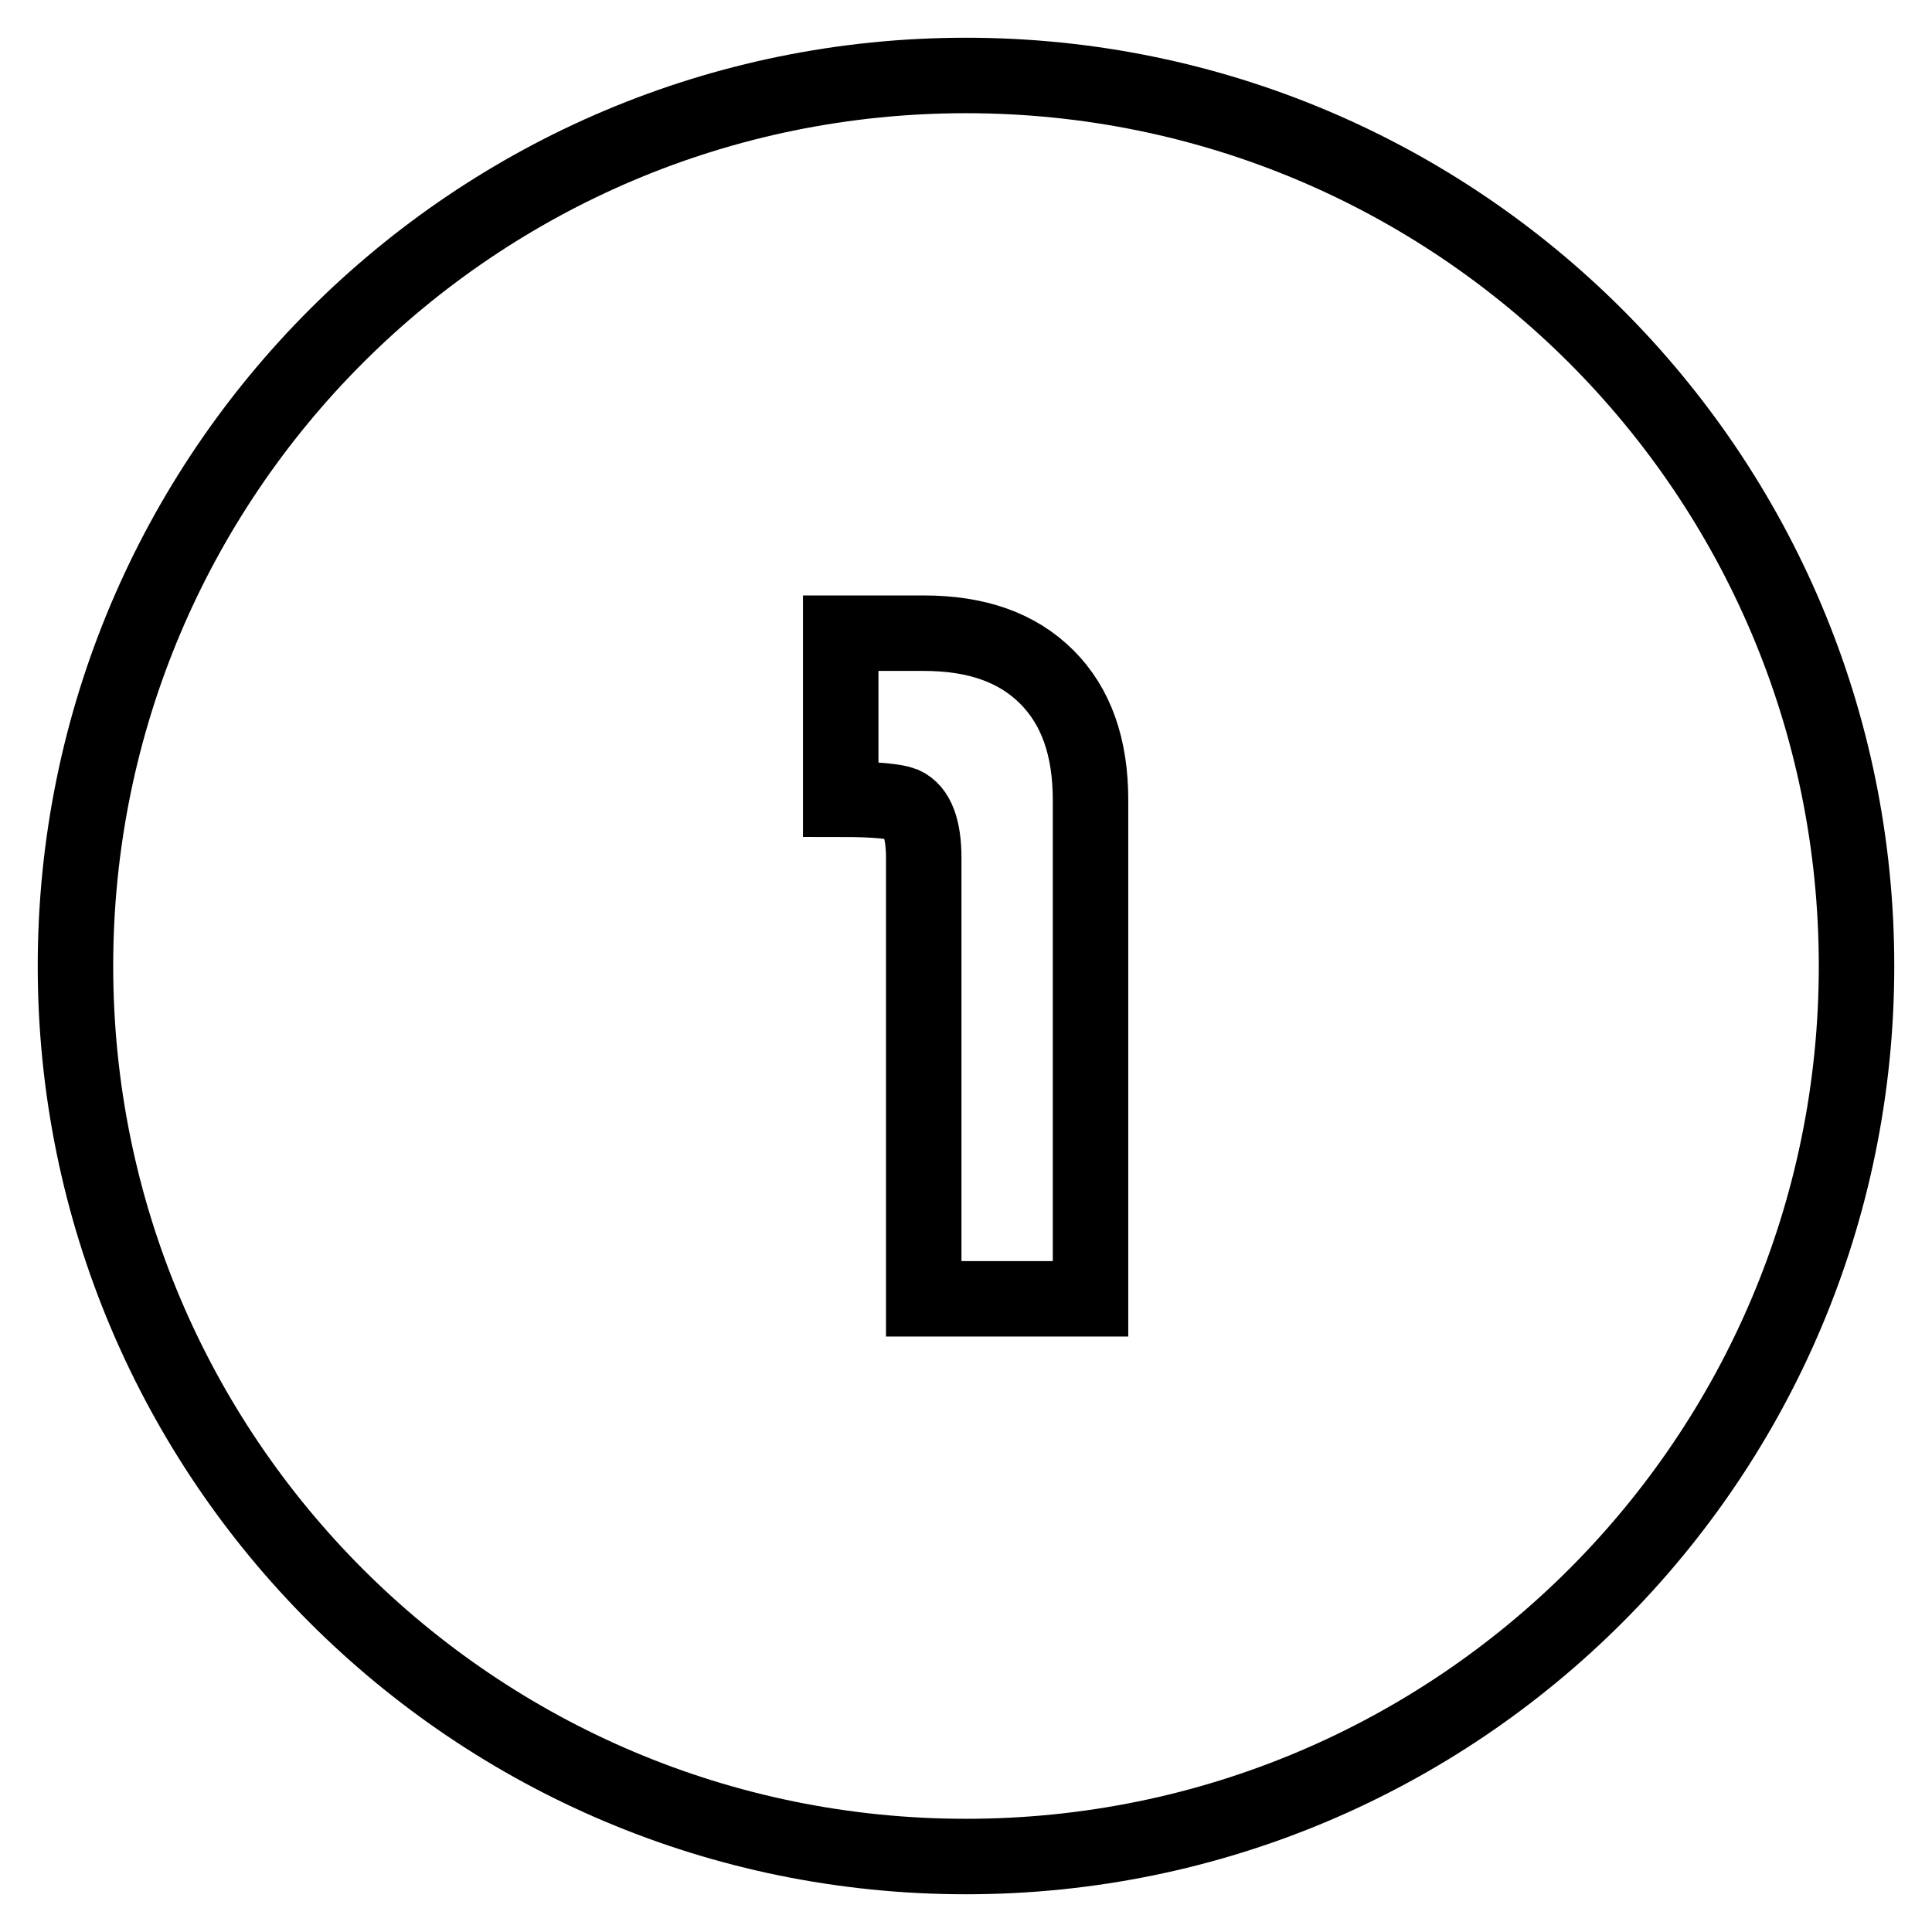
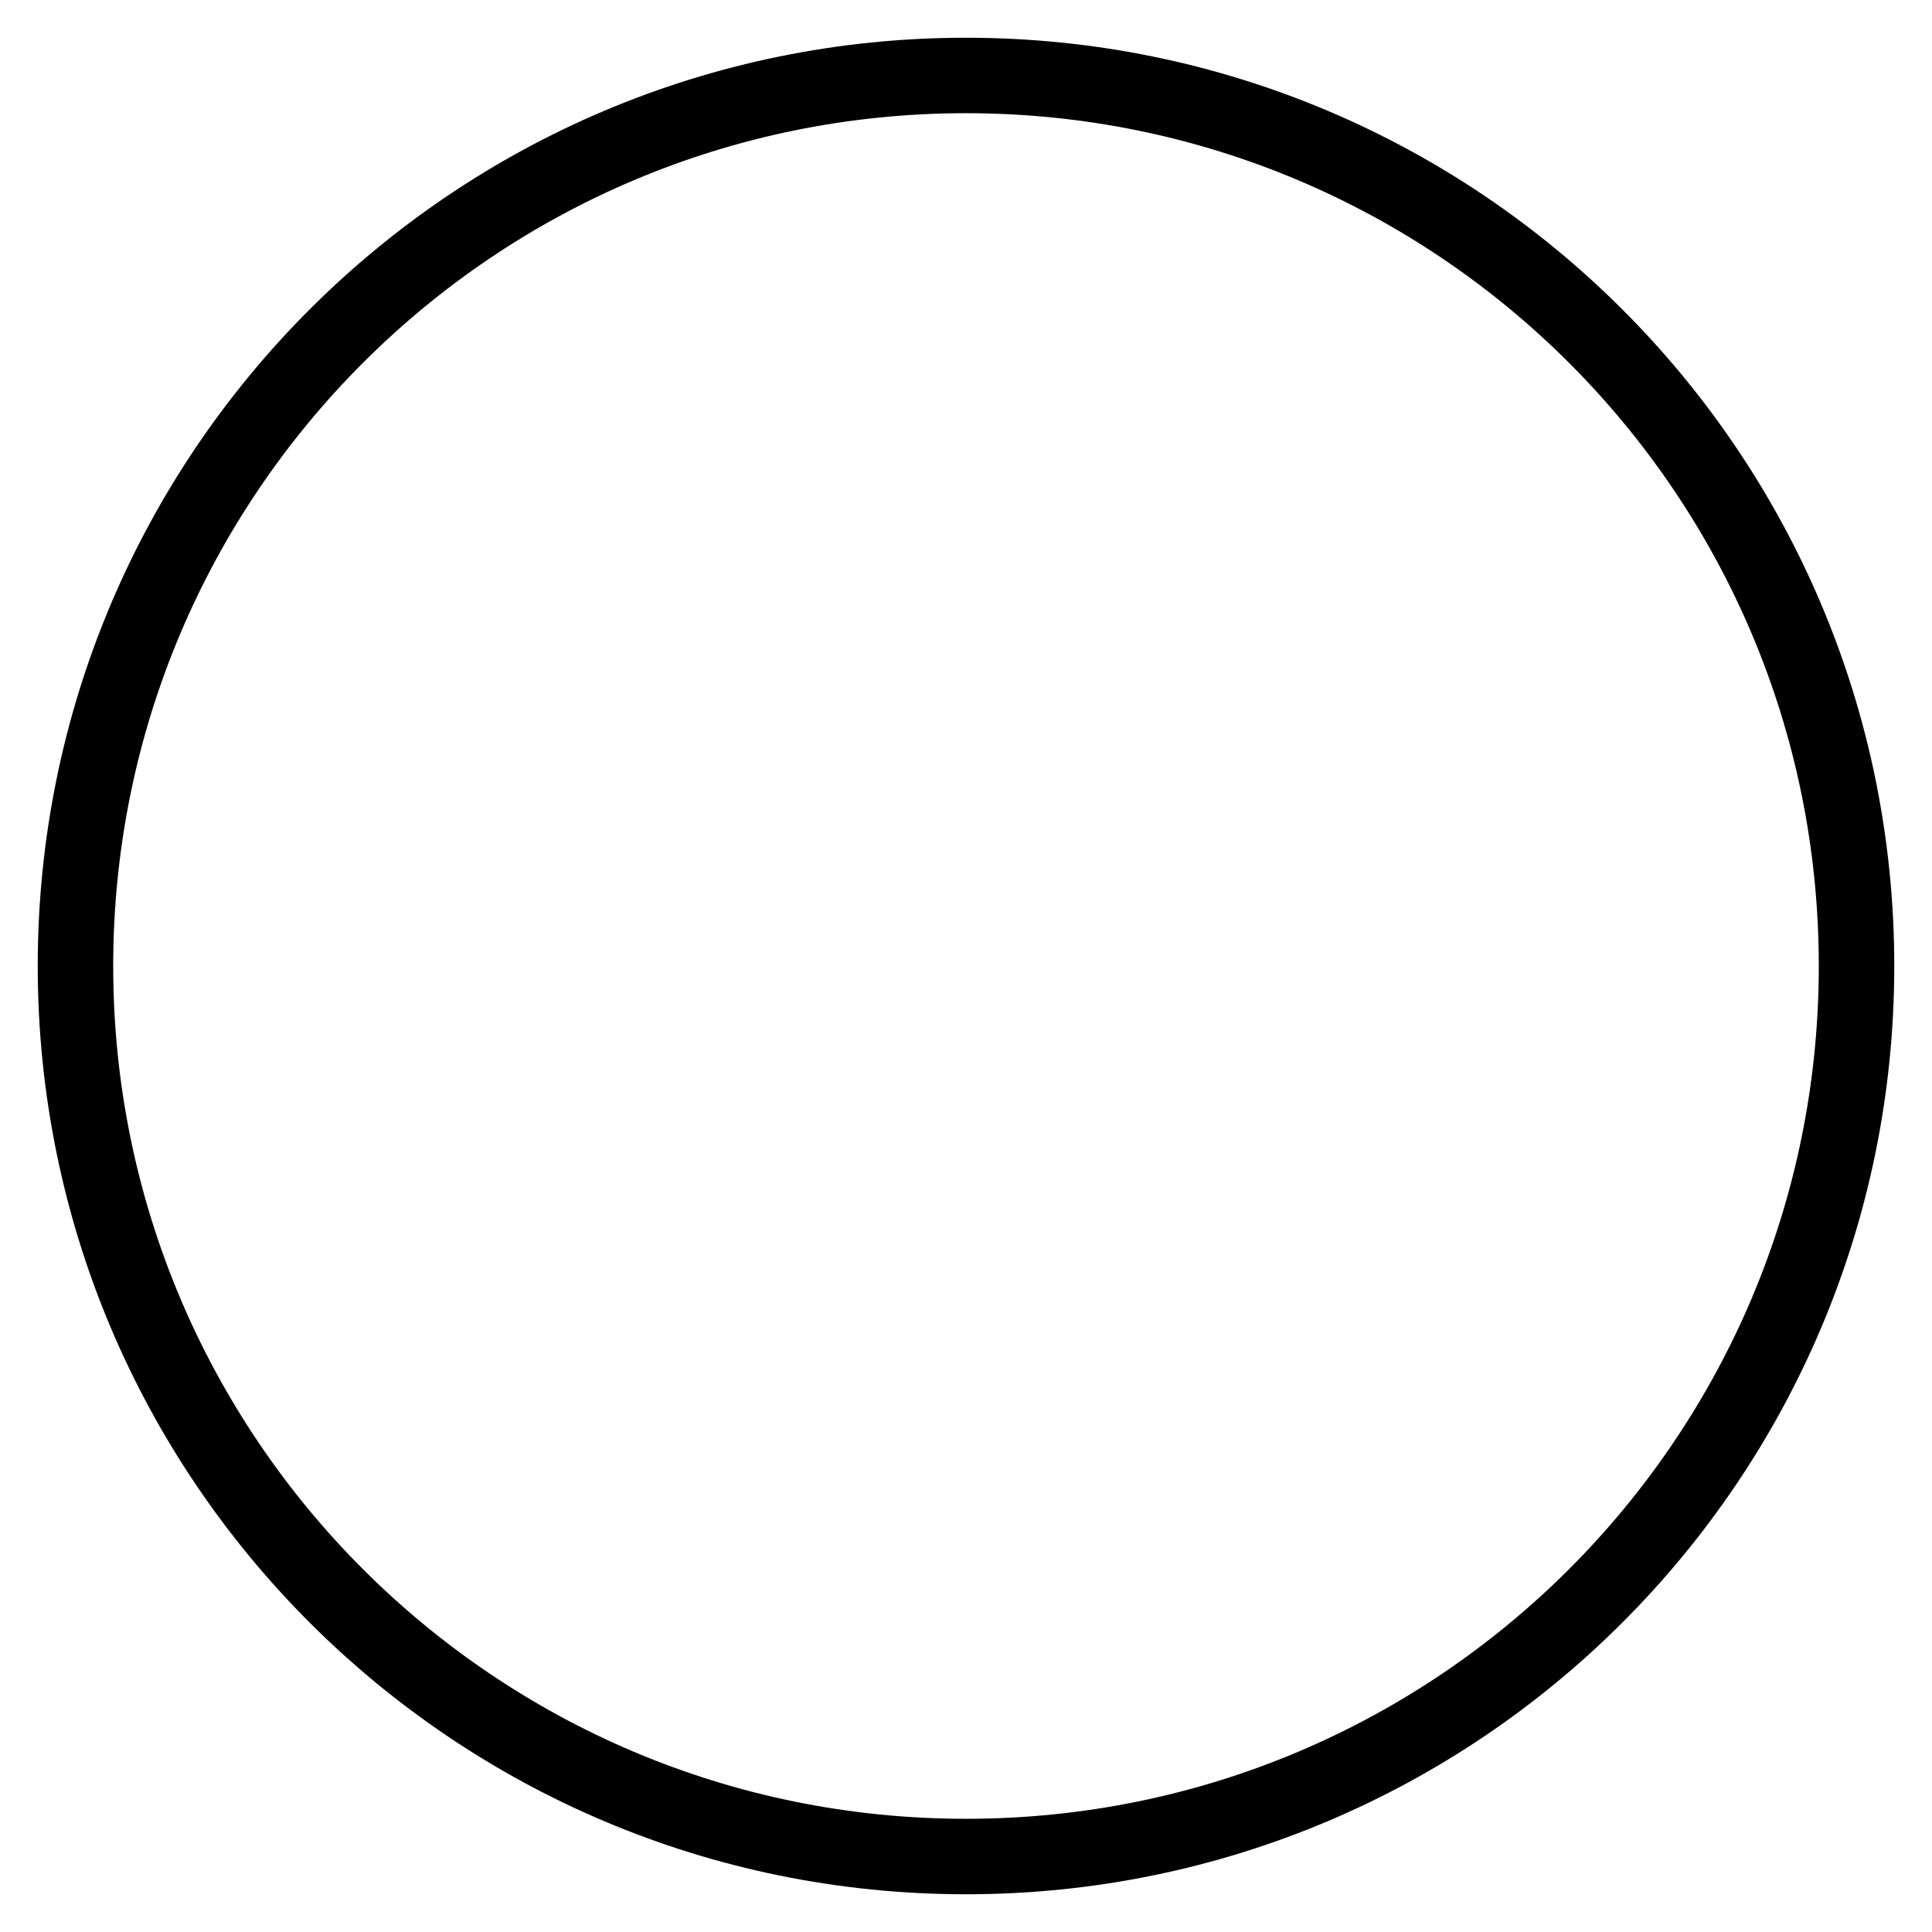
<svg xmlns="http://www.w3.org/2000/svg" version="1.1" x="0px" y="0px" viewBox="0 0 256 256" enable-background="new 0 0 256 256" xml:space="preserve">
  <g>
    <g>
      <path stroke-width="10" fill-opacity="0" stroke="#000000" d="M10,128c0,65.2,52.8,118,118,118c65.2,0,118-52.8,118-118c0-65.2-52.8-118-118-118C62.8,10,10,62.8,10,128L10,128z" />
-       <path stroke-width="10" fill-opacity="0" stroke="#000000" d="M144.5,172.1h-22.1v-58.4c0-3.9-0.9-6.3-2.7-7.1c-1-0.4-3.7-0.7-8.3-0.7V83.9h11c7,0,12.4,1.9,16.3,5.8c3.9,3.9,5.8,9.3,5.8,16.3V172.1z" />
    </g>
  </g>
</svg>